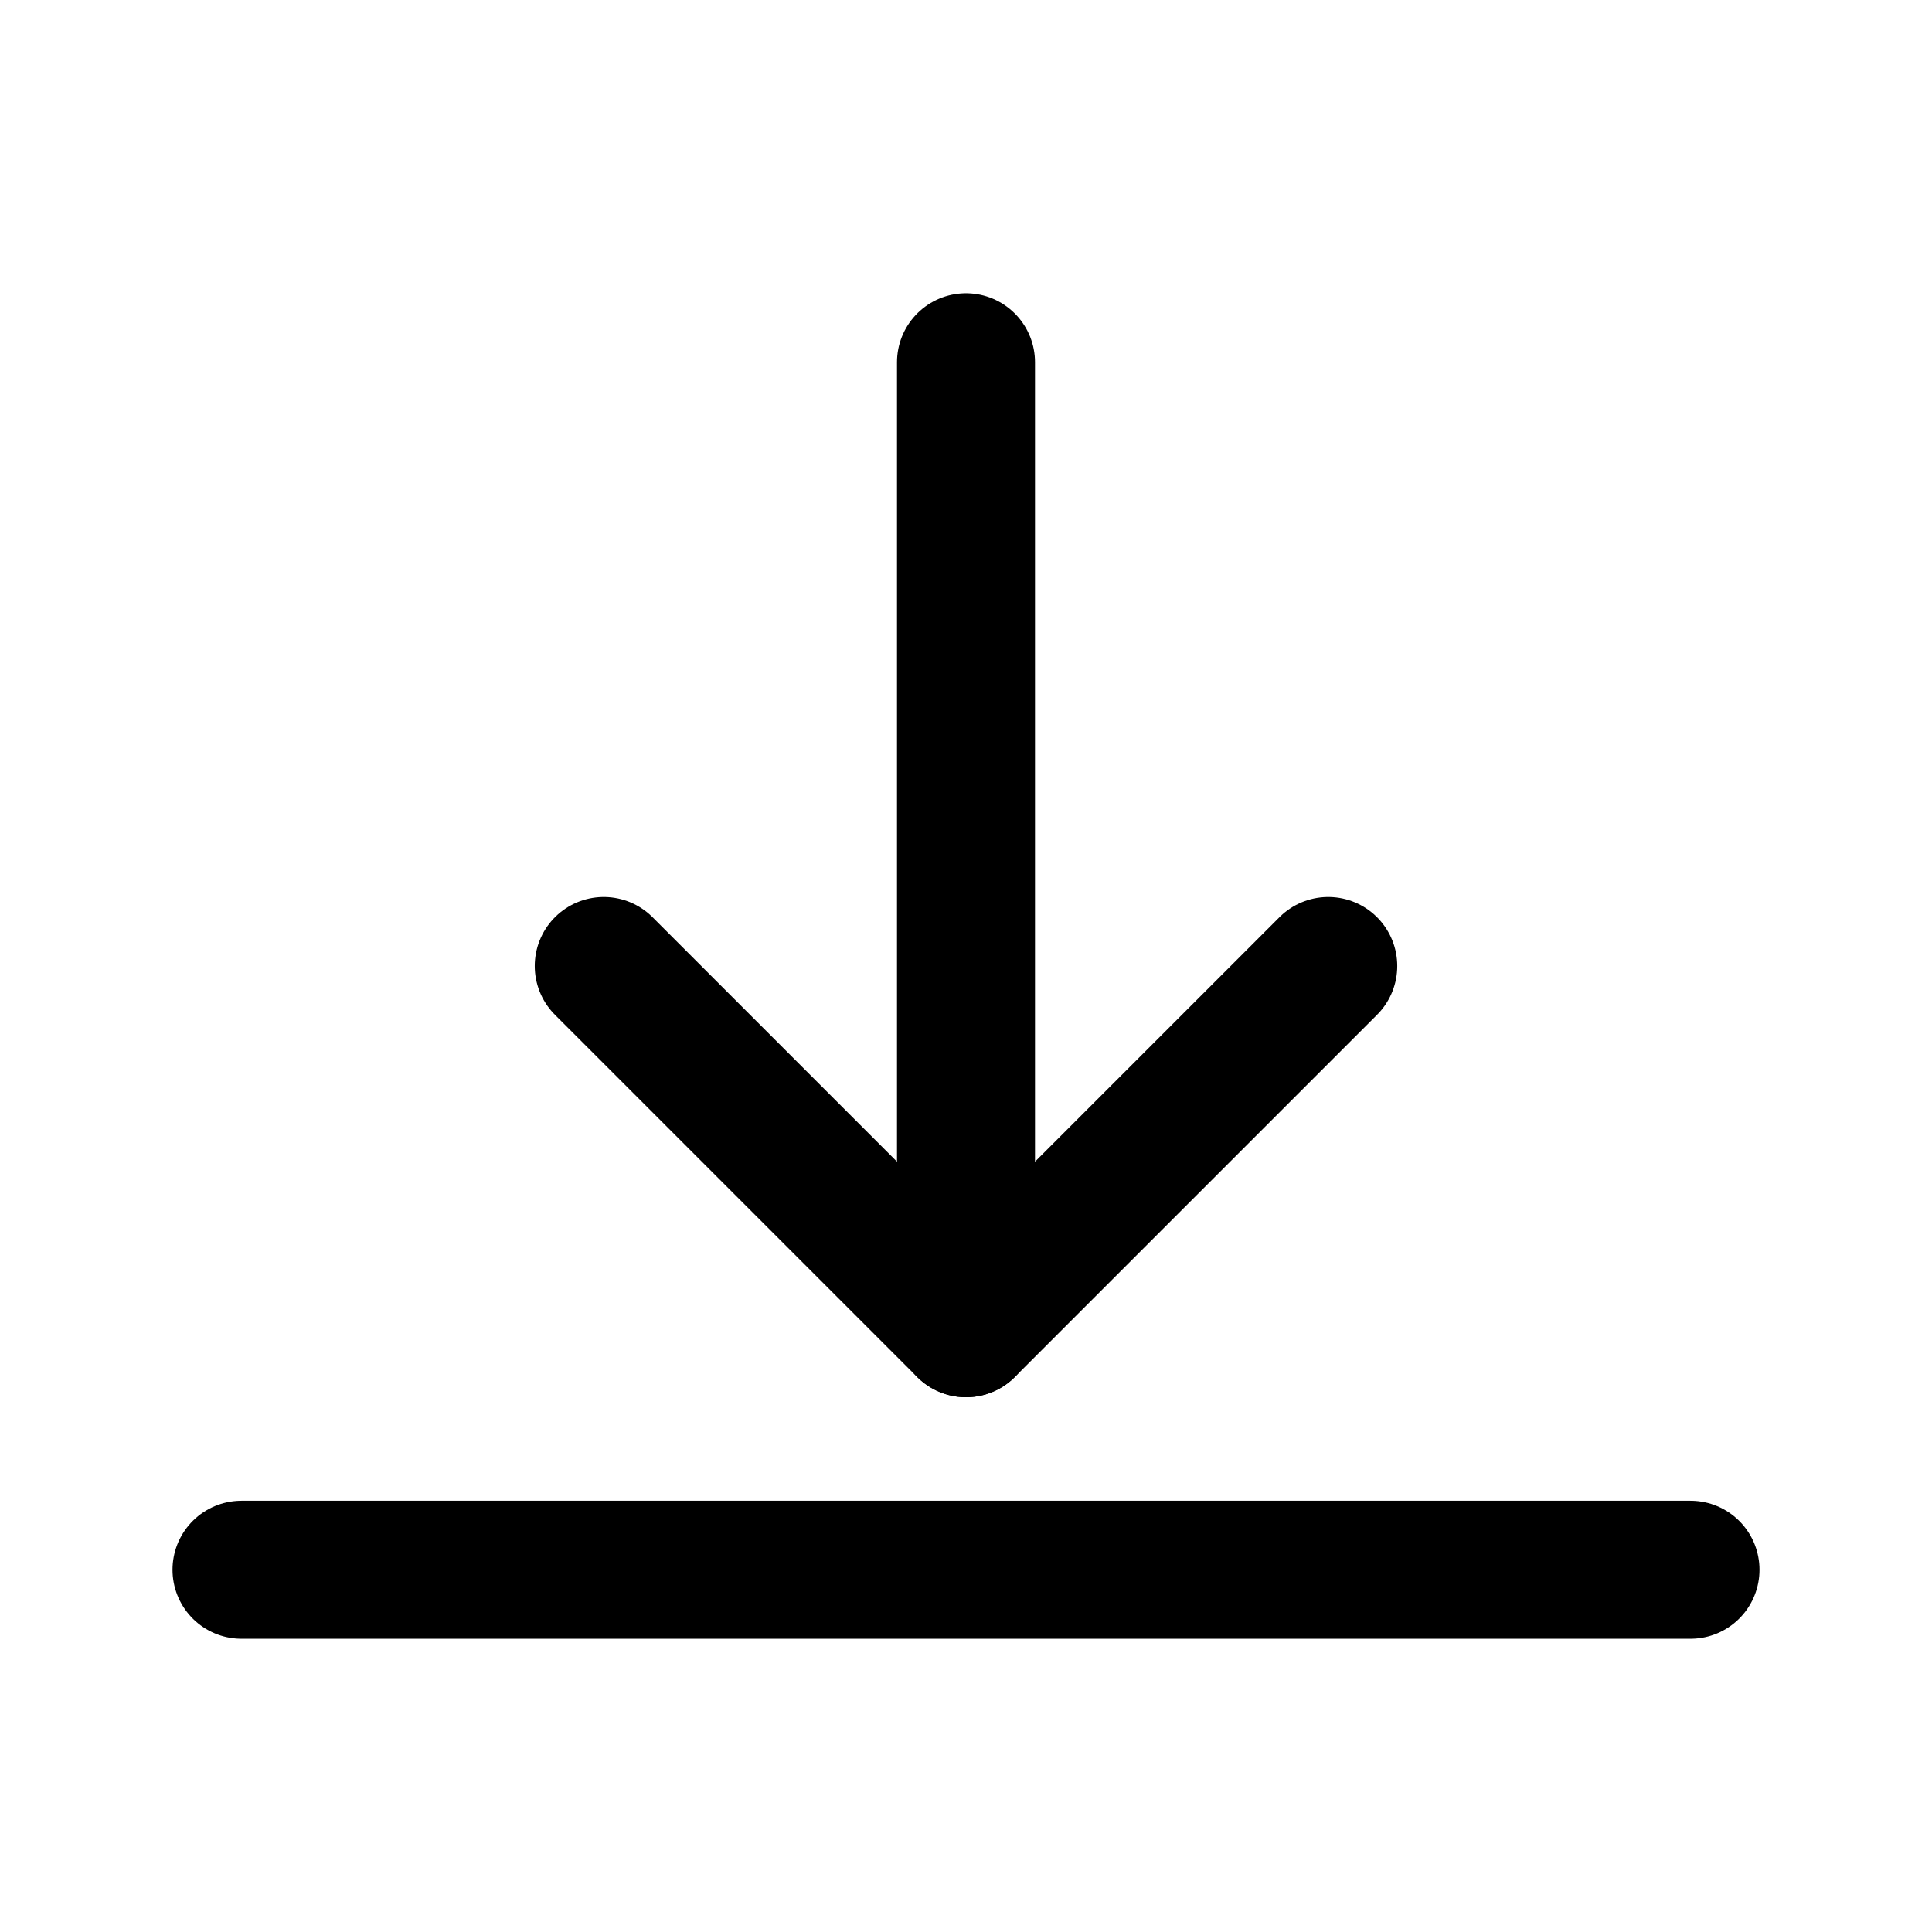
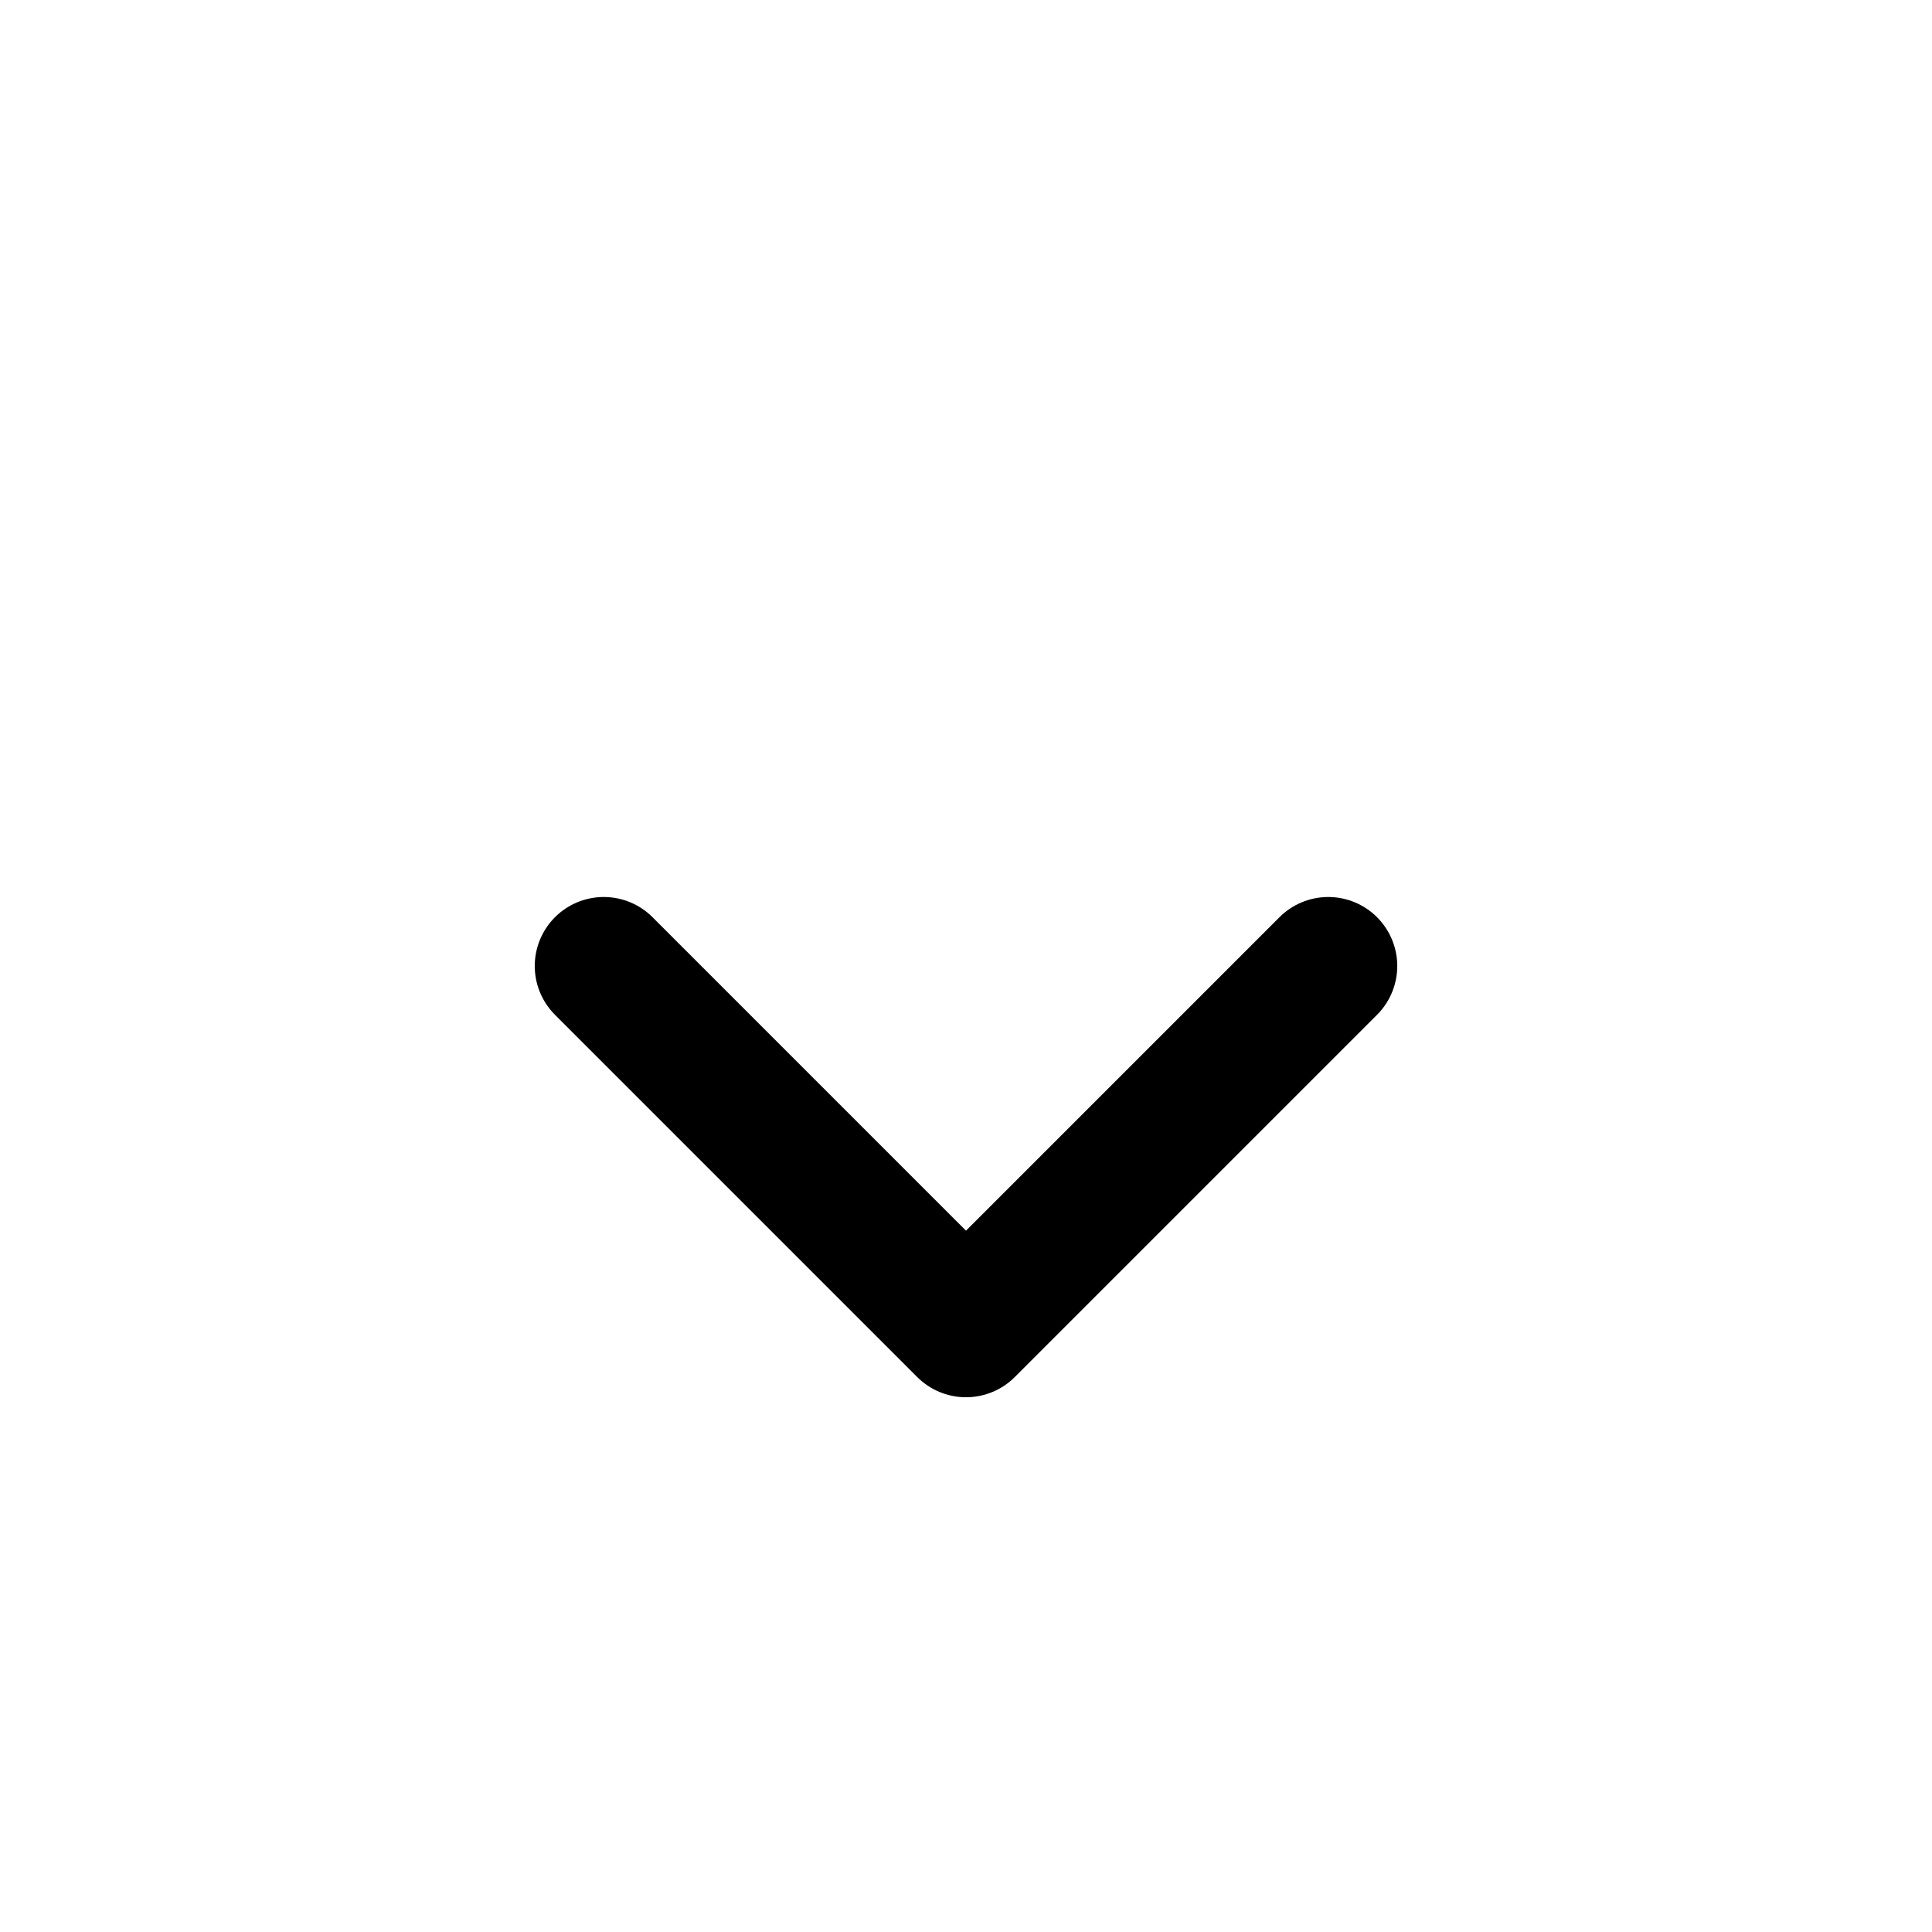
<svg xmlns="http://www.w3.org/2000/svg" width="14" height="14" viewBox="0 0 14 14" fill="none">
  <path d="M4.375 7L7 9.625L9.625 7" stroke="black" stroke-linecap="round" stroke-linejoin="round" />
-   <path d="M7 9.625V2.625" stroke="black" stroke-linecap="round" stroke-linejoin="round" />
-   <path d="M1.75 11.375H12.25" stroke="black" stroke-linecap="round" stroke-linejoin="round" />
</svg>